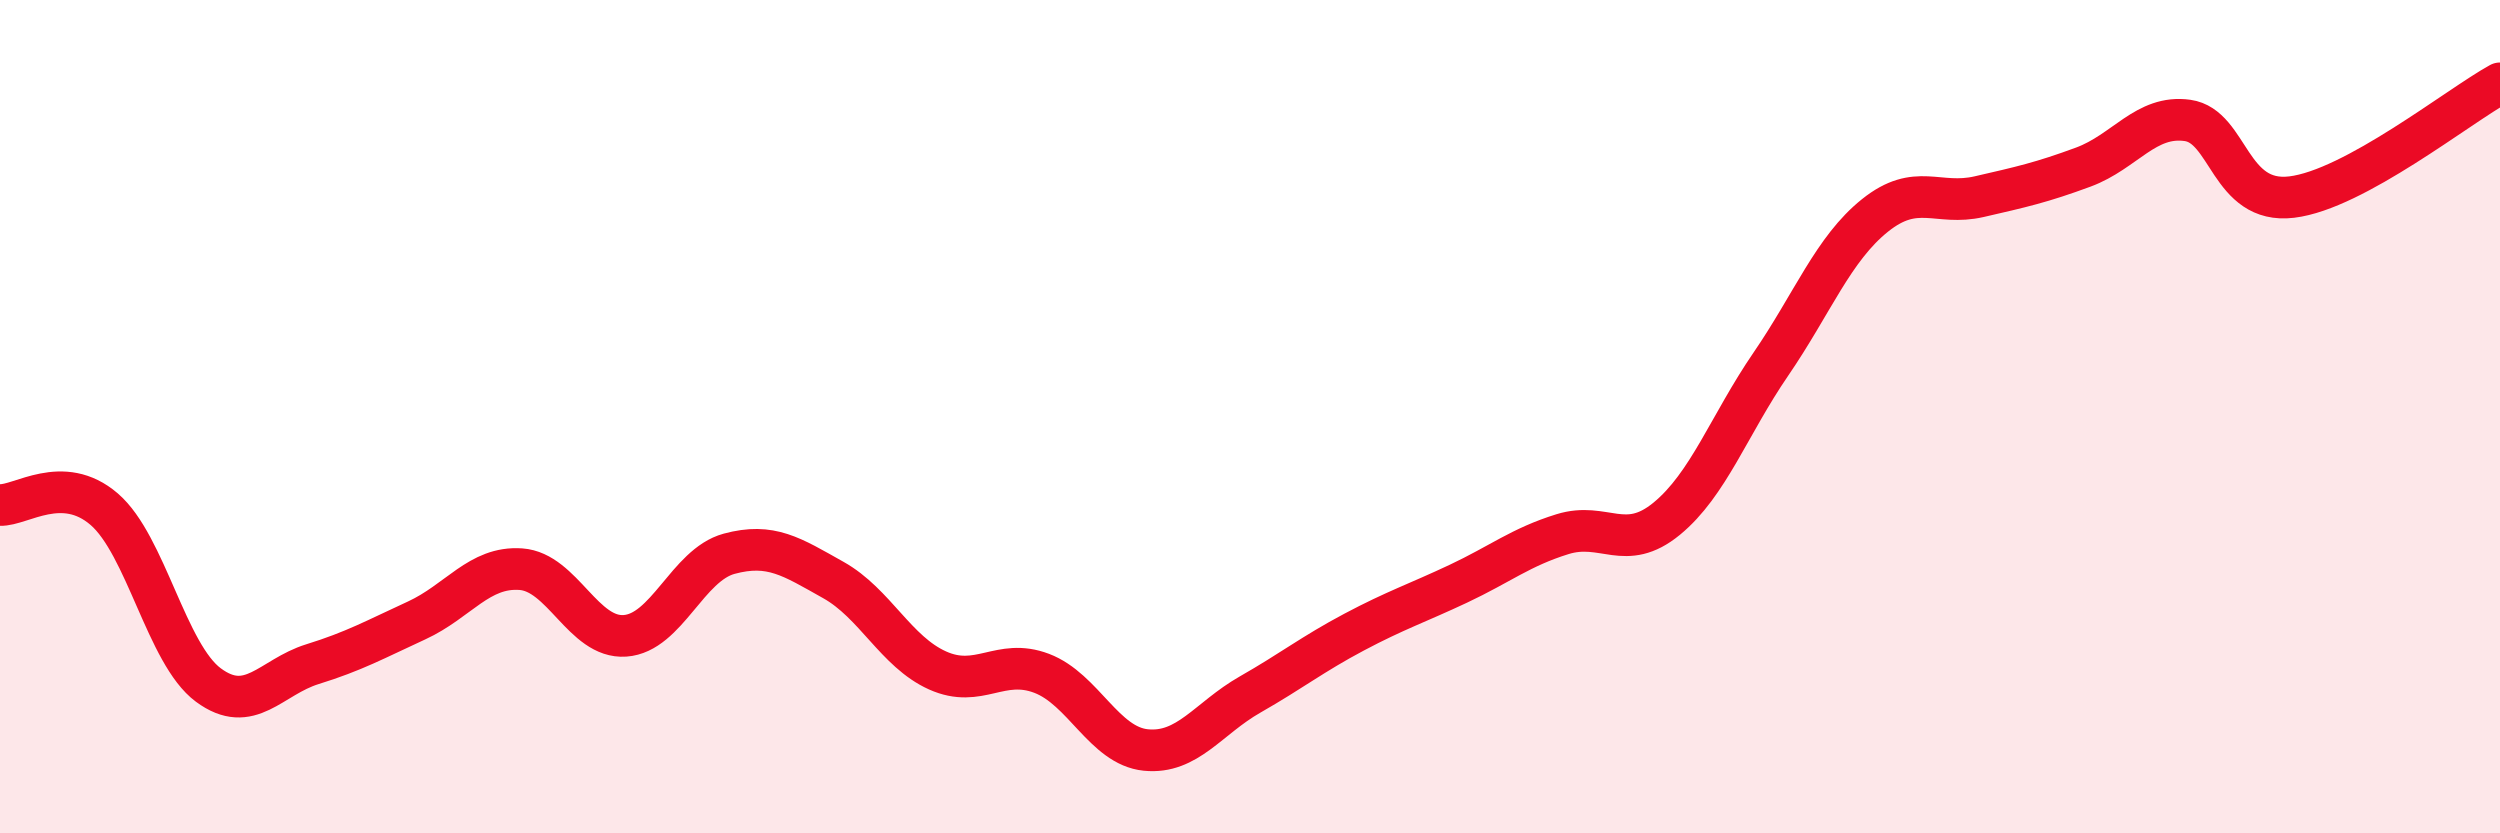
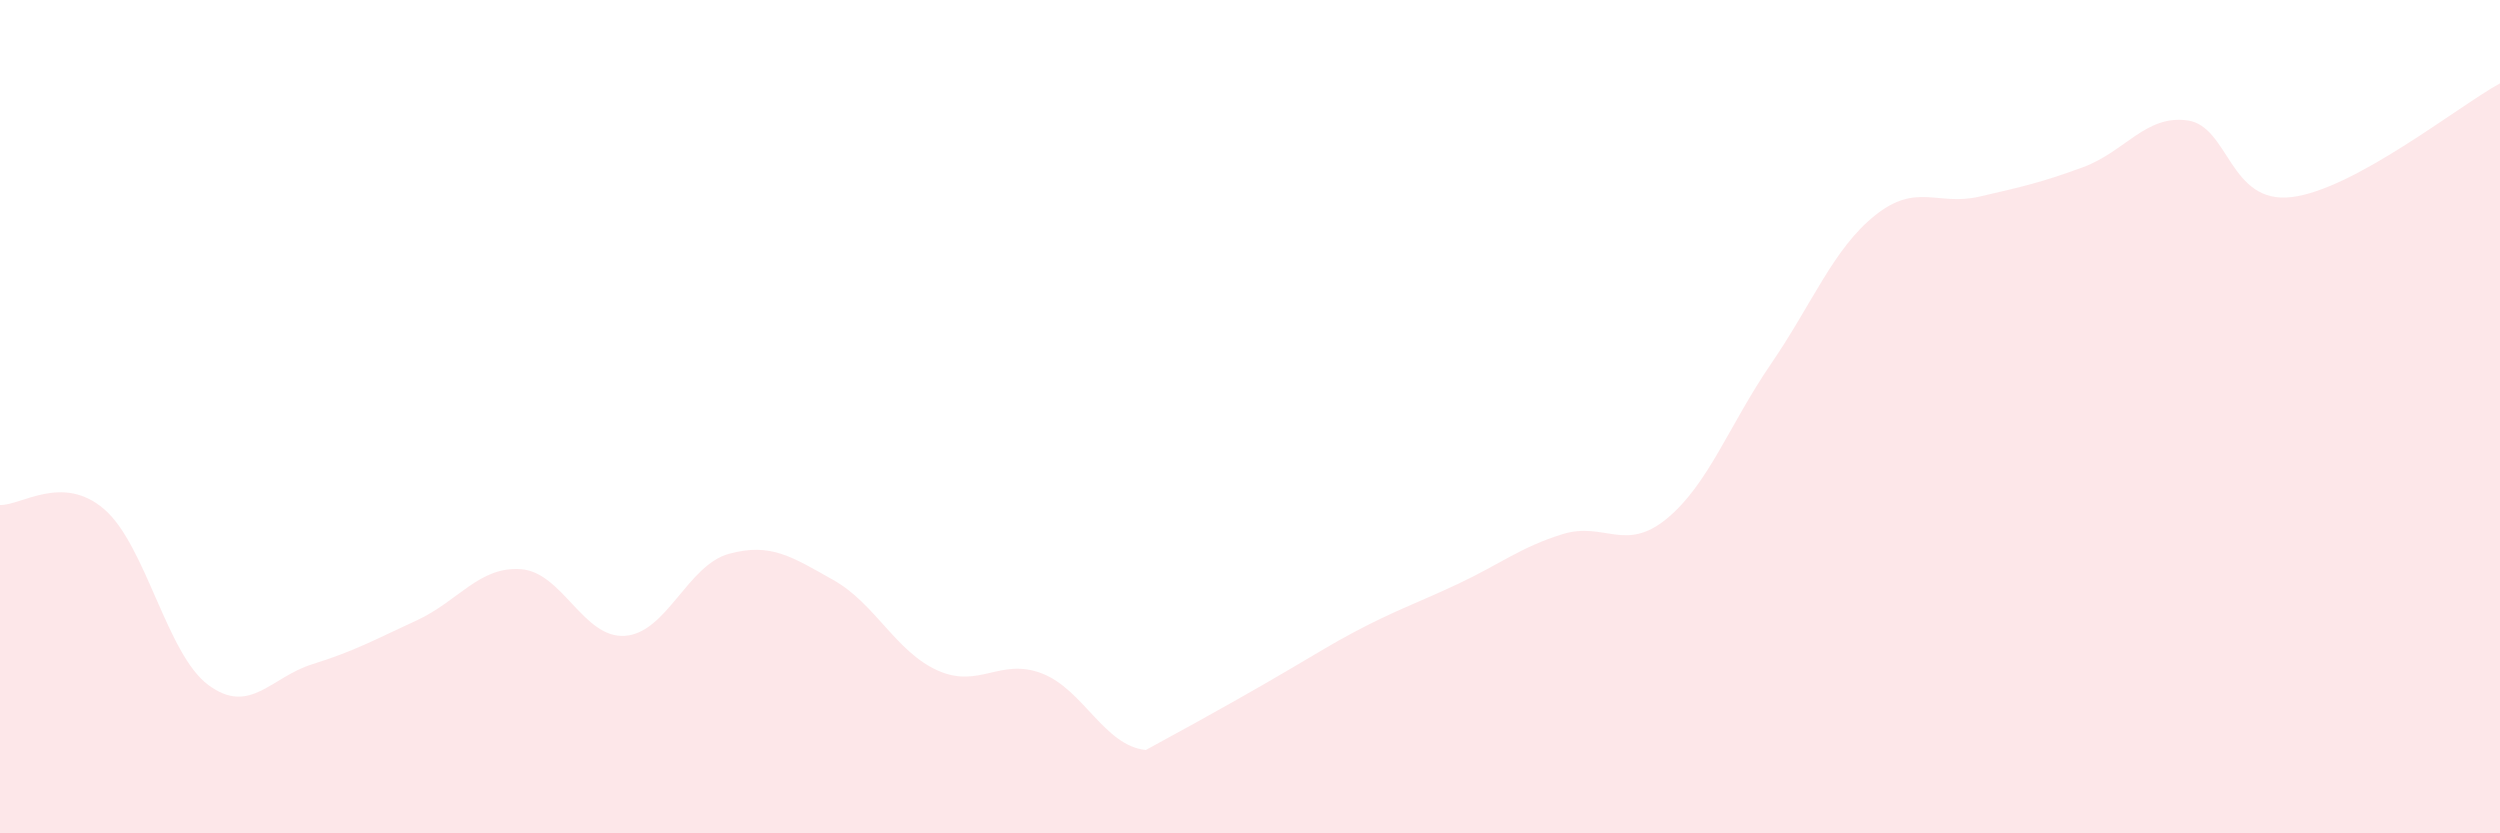
<svg xmlns="http://www.w3.org/2000/svg" width="60" height="20" viewBox="0 0 60 20">
-   <path d="M 0,12.12 C 0.5,12.14 1.5,11.36 2.5,12.22 C 3.5,13.08 4,15.7 5,16.44 C 6,17.18 6.5,16.25 7.5,15.94 C 8.5,15.63 9,15.35 10,14.89 C 11,14.43 11.5,13.59 12.5,13.66 C 13.5,13.73 14,15.33 15,15.26 C 16,15.19 16.5,13.56 17.5,13.29 C 18.5,13.02 19,13.36 20,13.92 C 21,14.48 21.5,15.64 22.5,16.09 C 23.5,16.54 24,15.78 25,16.16 C 26,16.54 26.5,17.9 27.5,18 C 28.5,18.1 29,17.24 30,16.67 C 31,16.1 31.5,15.7 32.5,15.17 C 33.5,14.64 34,14.48 35,14.01 C 36,13.54 36.5,13.13 37.5,12.82 C 38.5,12.51 39,13.27 40,12.45 C 41,11.63 41.5,10.2 42.5,8.74 C 43.5,7.28 44,5.97 45,5.17 C 46,4.37 46.5,4.95 47.5,4.72 C 48.5,4.49 49,4.38 50,4.01 C 51,3.64 51.5,2.75 52.5,2.89 C 53.5,3.03 53.5,4.91 55,4.73 C 56.5,4.55 59,2.55 60,2L60 20L0 20Z" fill="#EB0A25" opacity="0.1" stroke-linecap="round" stroke-linejoin="round" />
-   <path d="M 0,12.12 C 0.5,12.14 1.5,11.36 2.5,12.22 C 3.5,13.08 4,15.7 5,16.44 C 6,17.18 6.5,16.25 7.5,15.94 C 8.5,15.63 9,15.35 10,14.89 C 11,14.43 11.5,13.59 12.5,13.66 C 13.5,13.73 14,15.33 15,15.26 C 16,15.19 16.5,13.56 17.5,13.29 C 18.5,13.02 19,13.36 20,13.92 C 21,14.48 21.5,15.64 22.5,16.09 C 23.5,16.54 24,15.78 25,16.16 C 26,16.54 26.5,17.9 27.5,18 C 28.5,18.1 29,17.24 30,16.67 C 31,16.1 31.5,15.7 32.5,15.17 C 33.5,14.64 34,14.48 35,14.01 C 36,13.54 36.5,13.13 37.5,12.82 C 38.5,12.51 39,13.27 40,12.45 C 41,11.63 41.5,10.2 42.5,8.74 C 43.5,7.28 44,5.97 45,5.17 C 46,4.37 46.5,4.95 47.5,4.72 C 48.5,4.49 49,4.38 50,4.01 C 51,3.64 51.5,2.75 52.5,2.89 C 53.5,3.03 53.5,4.91 55,4.73 C 56.5,4.55 59,2.55 60,2" stroke="#EB0A25" stroke-width="1" fill="none" stroke-linecap="round" stroke-linejoin="round" />
+   <path d="M 0,12.12 C 0.5,12.14 1.5,11.36 2.5,12.22 C 3.5,13.08 4,15.7 5,16.44 C 6,17.18 6.5,16.25 7.5,15.94 C 8.5,15.63 9,15.35 10,14.89 C 11,14.43 11.5,13.59 12.5,13.66 C 13.5,13.73 14,15.33 15,15.26 C 16,15.19 16.5,13.56 17.5,13.29 C 18.5,13.02 19,13.36 20,13.92 C 21,14.48 21.5,15.64 22.5,16.09 C 23.5,16.54 24,15.78 25,16.16 C 26,16.54 26.5,17.9 27.5,18 C 31,16.1 31.5,15.7 32.5,15.17 C 33.5,14.64 34,14.48 35,14.01 C 36,13.54 36.5,13.13 37.5,12.82 C 38.5,12.51 39,13.27 40,12.45 C 41,11.63 41.5,10.2 42.5,8.74 C 43.5,7.28 44,5.97 45,5.17 C 46,4.37 46.5,4.95 47.5,4.72 C 48.5,4.49 49,4.38 50,4.01 C 51,3.64 51.5,2.75 52.5,2.89 C 53.5,3.03 53.5,4.91 55,4.73 C 56.5,4.55 59,2.55 60,2L60 20L0 20Z" fill="#EB0A25" opacity="0.1" stroke-linecap="round" stroke-linejoin="round" />
</svg>